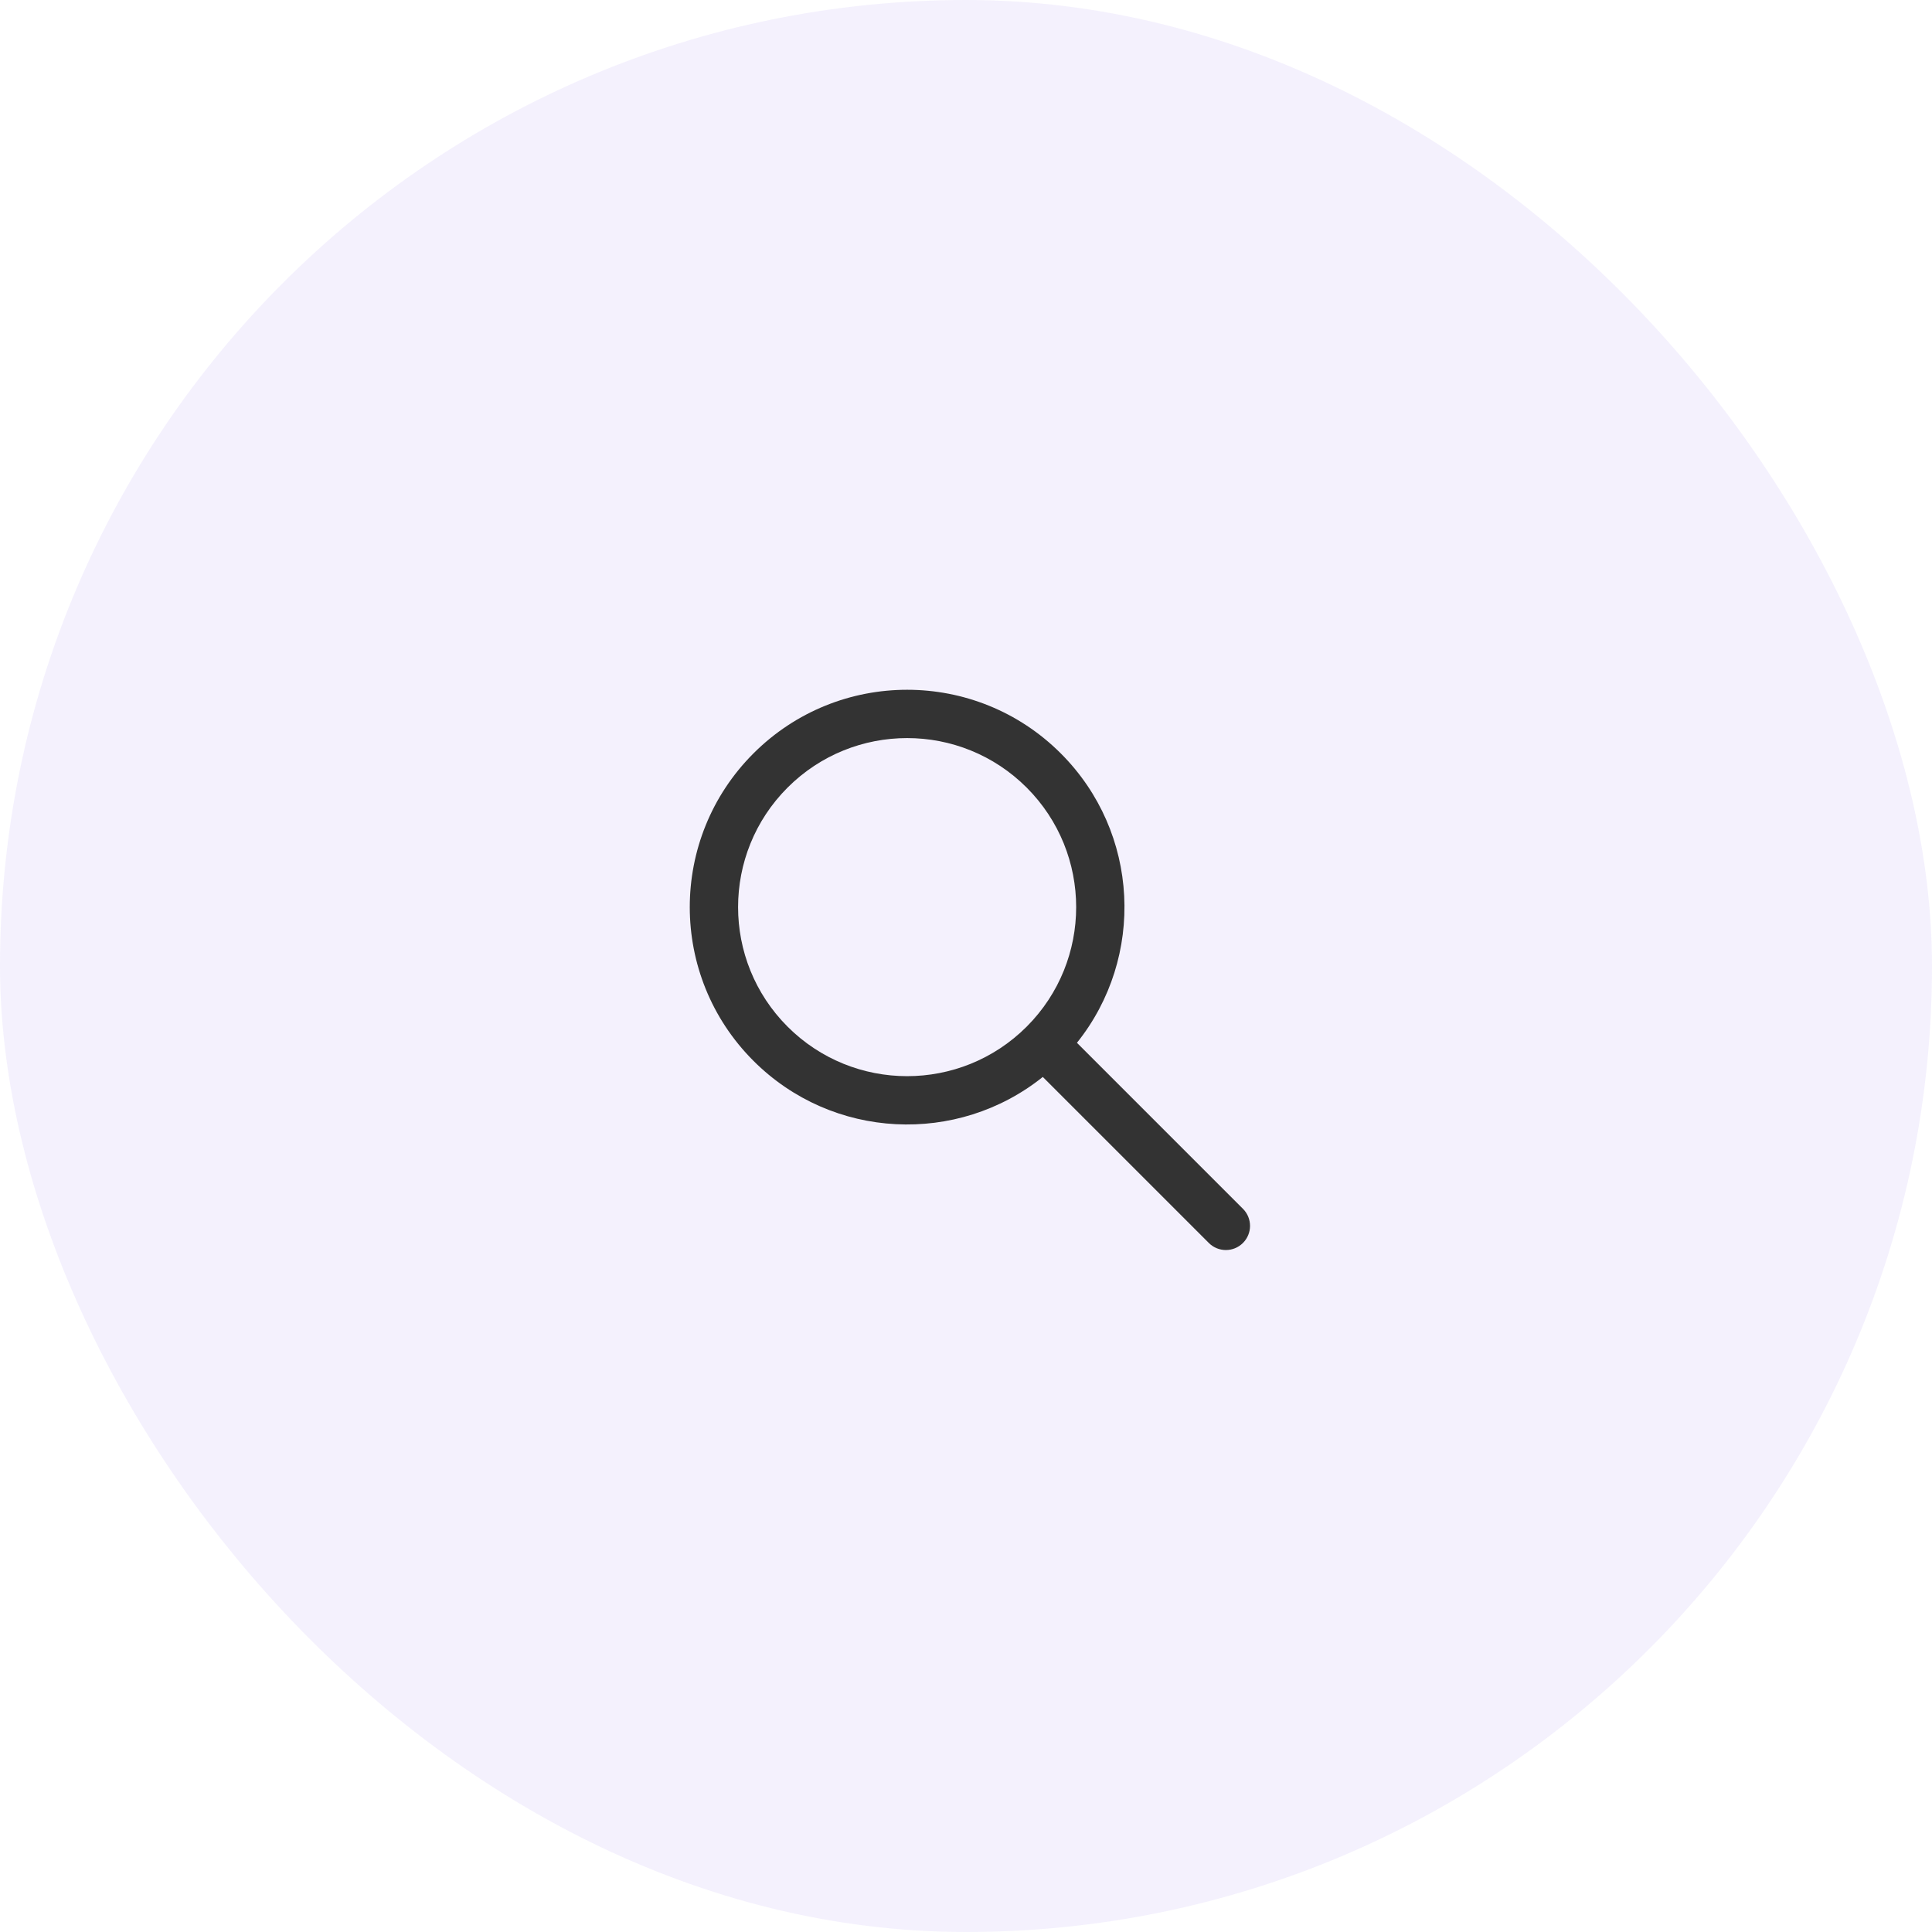
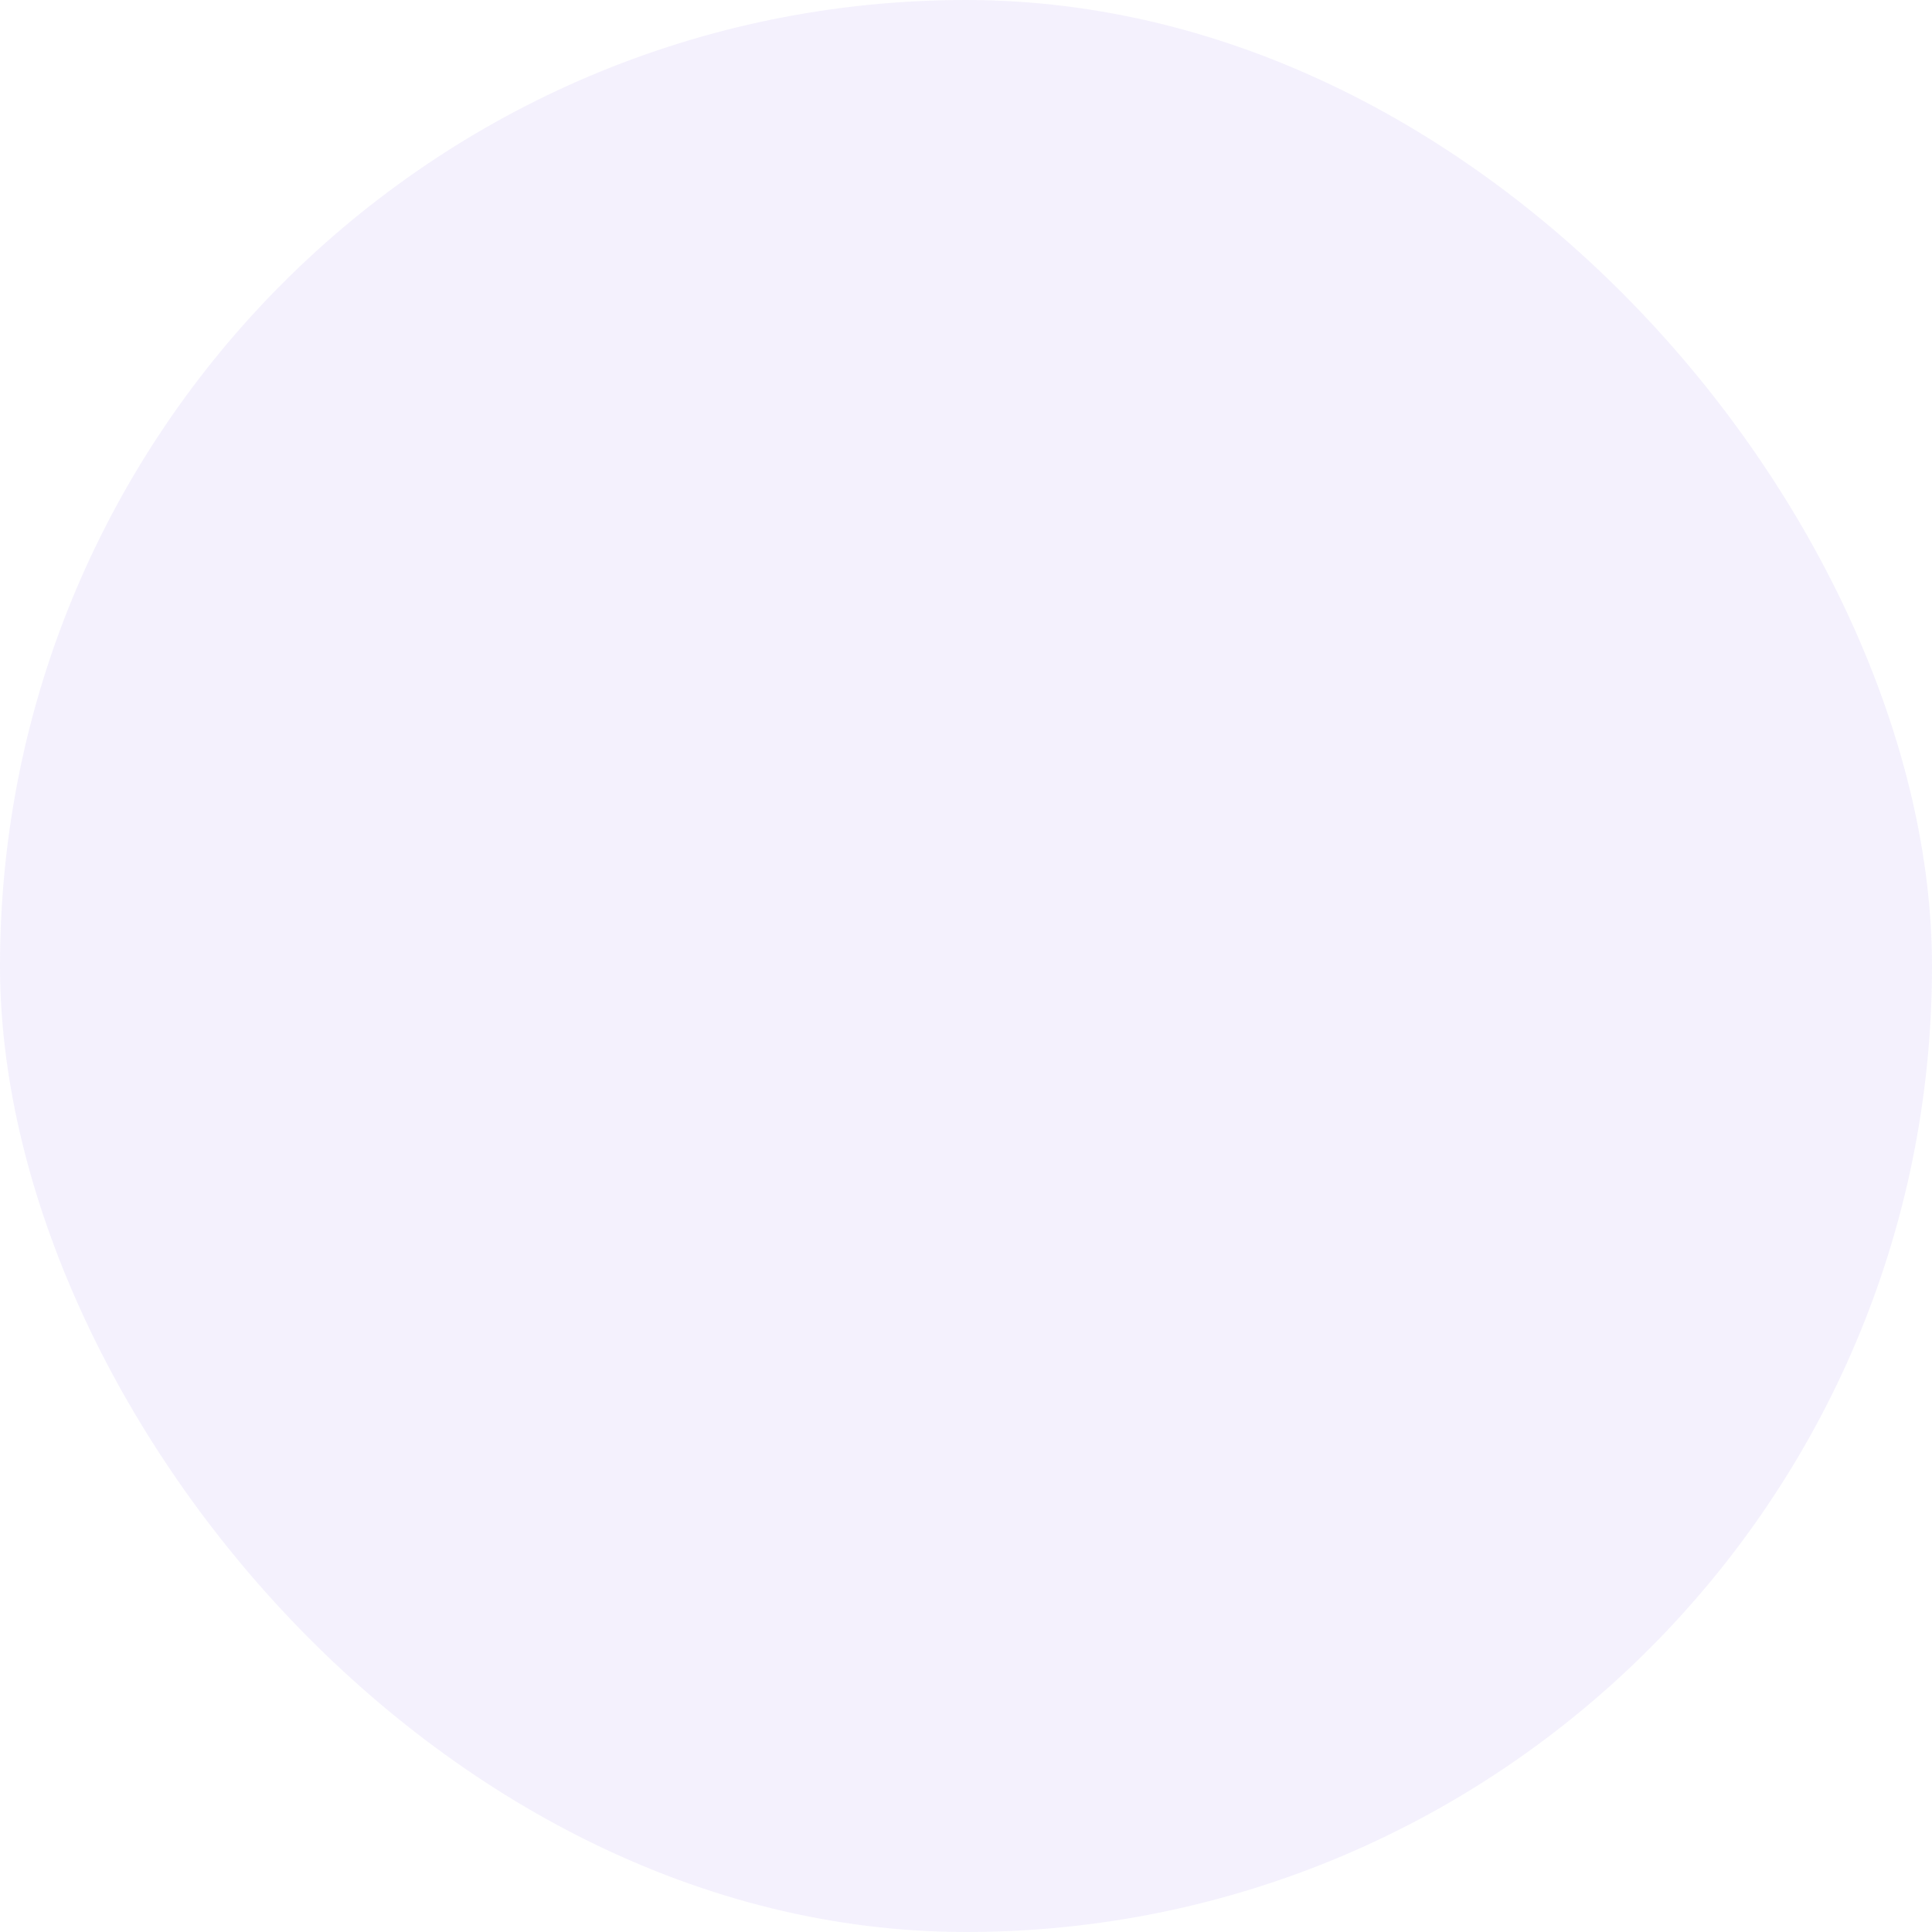
<svg xmlns="http://www.w3.org/2000/svg" width="80" height="80" viewBox="0 0 80 80" fill="none">
  <rect width="80" height="80" rx="40" fill="#754CE8" fill-opacity="0.08" />
-   <path fill-rule="evenodd" clip-rule="evenodd" d="M43.18 44.594C39.646 47.425 34.474 47.202 31.198 43.926C27.683 40.411 27.683 34.713 31.198 31.198C34.713 27.683 40.411 27.683 43.926 31.198C47.202 34.474 47.424 39.646 44.594 43.18L51.468 50.054C51.859 50.445 51.859 51.078 51.468 51.468C51.078 51.859 50.445 51.859 50.054 51.468L43.18 44.594ZM32.612 42.512C29.879 39.778 29.879 35.346 32.612 32.612C35.346 29.879 39.778 29.879 42.512 32.612C45.243 35.344 45.245 39.772 42.518 42.506C42.516 42.508 42.514 42.51 42.512 42.512C42.51 42.514 42.508 42.516 42.506 42.518C39.772 45.245 35.344 45.243 32.612 42.512Z" fill="#333333" />
</svg>